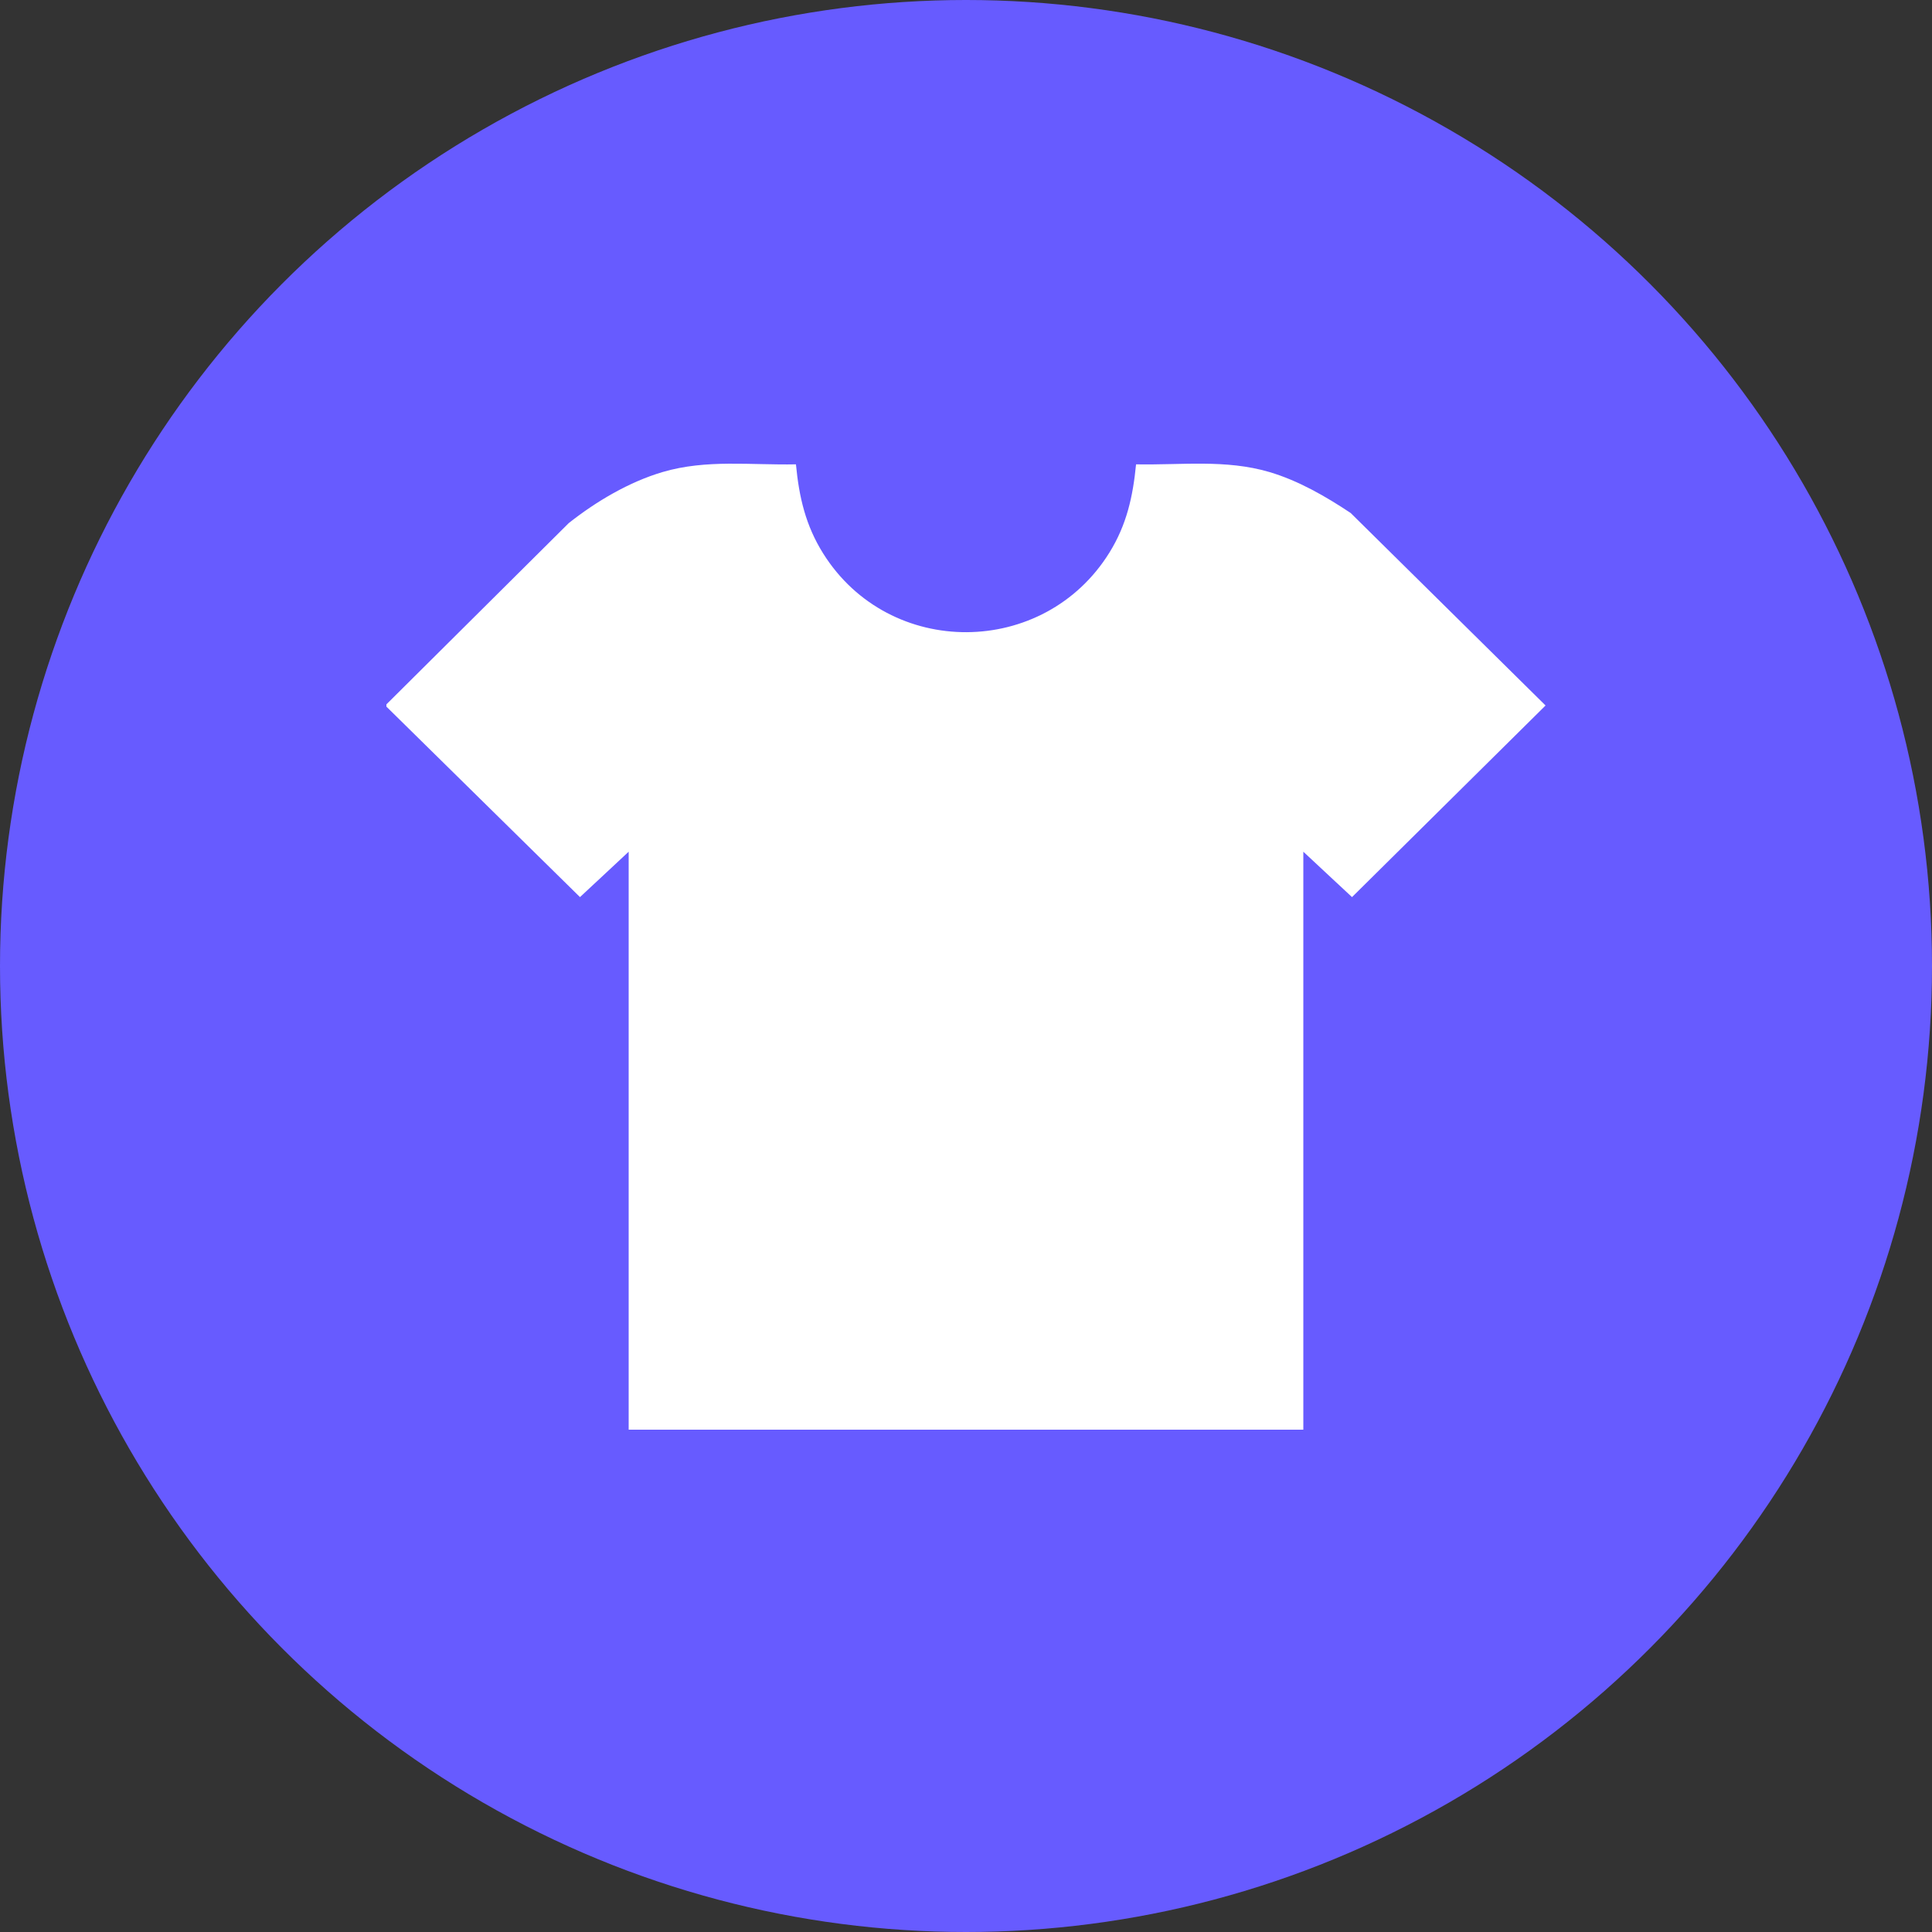
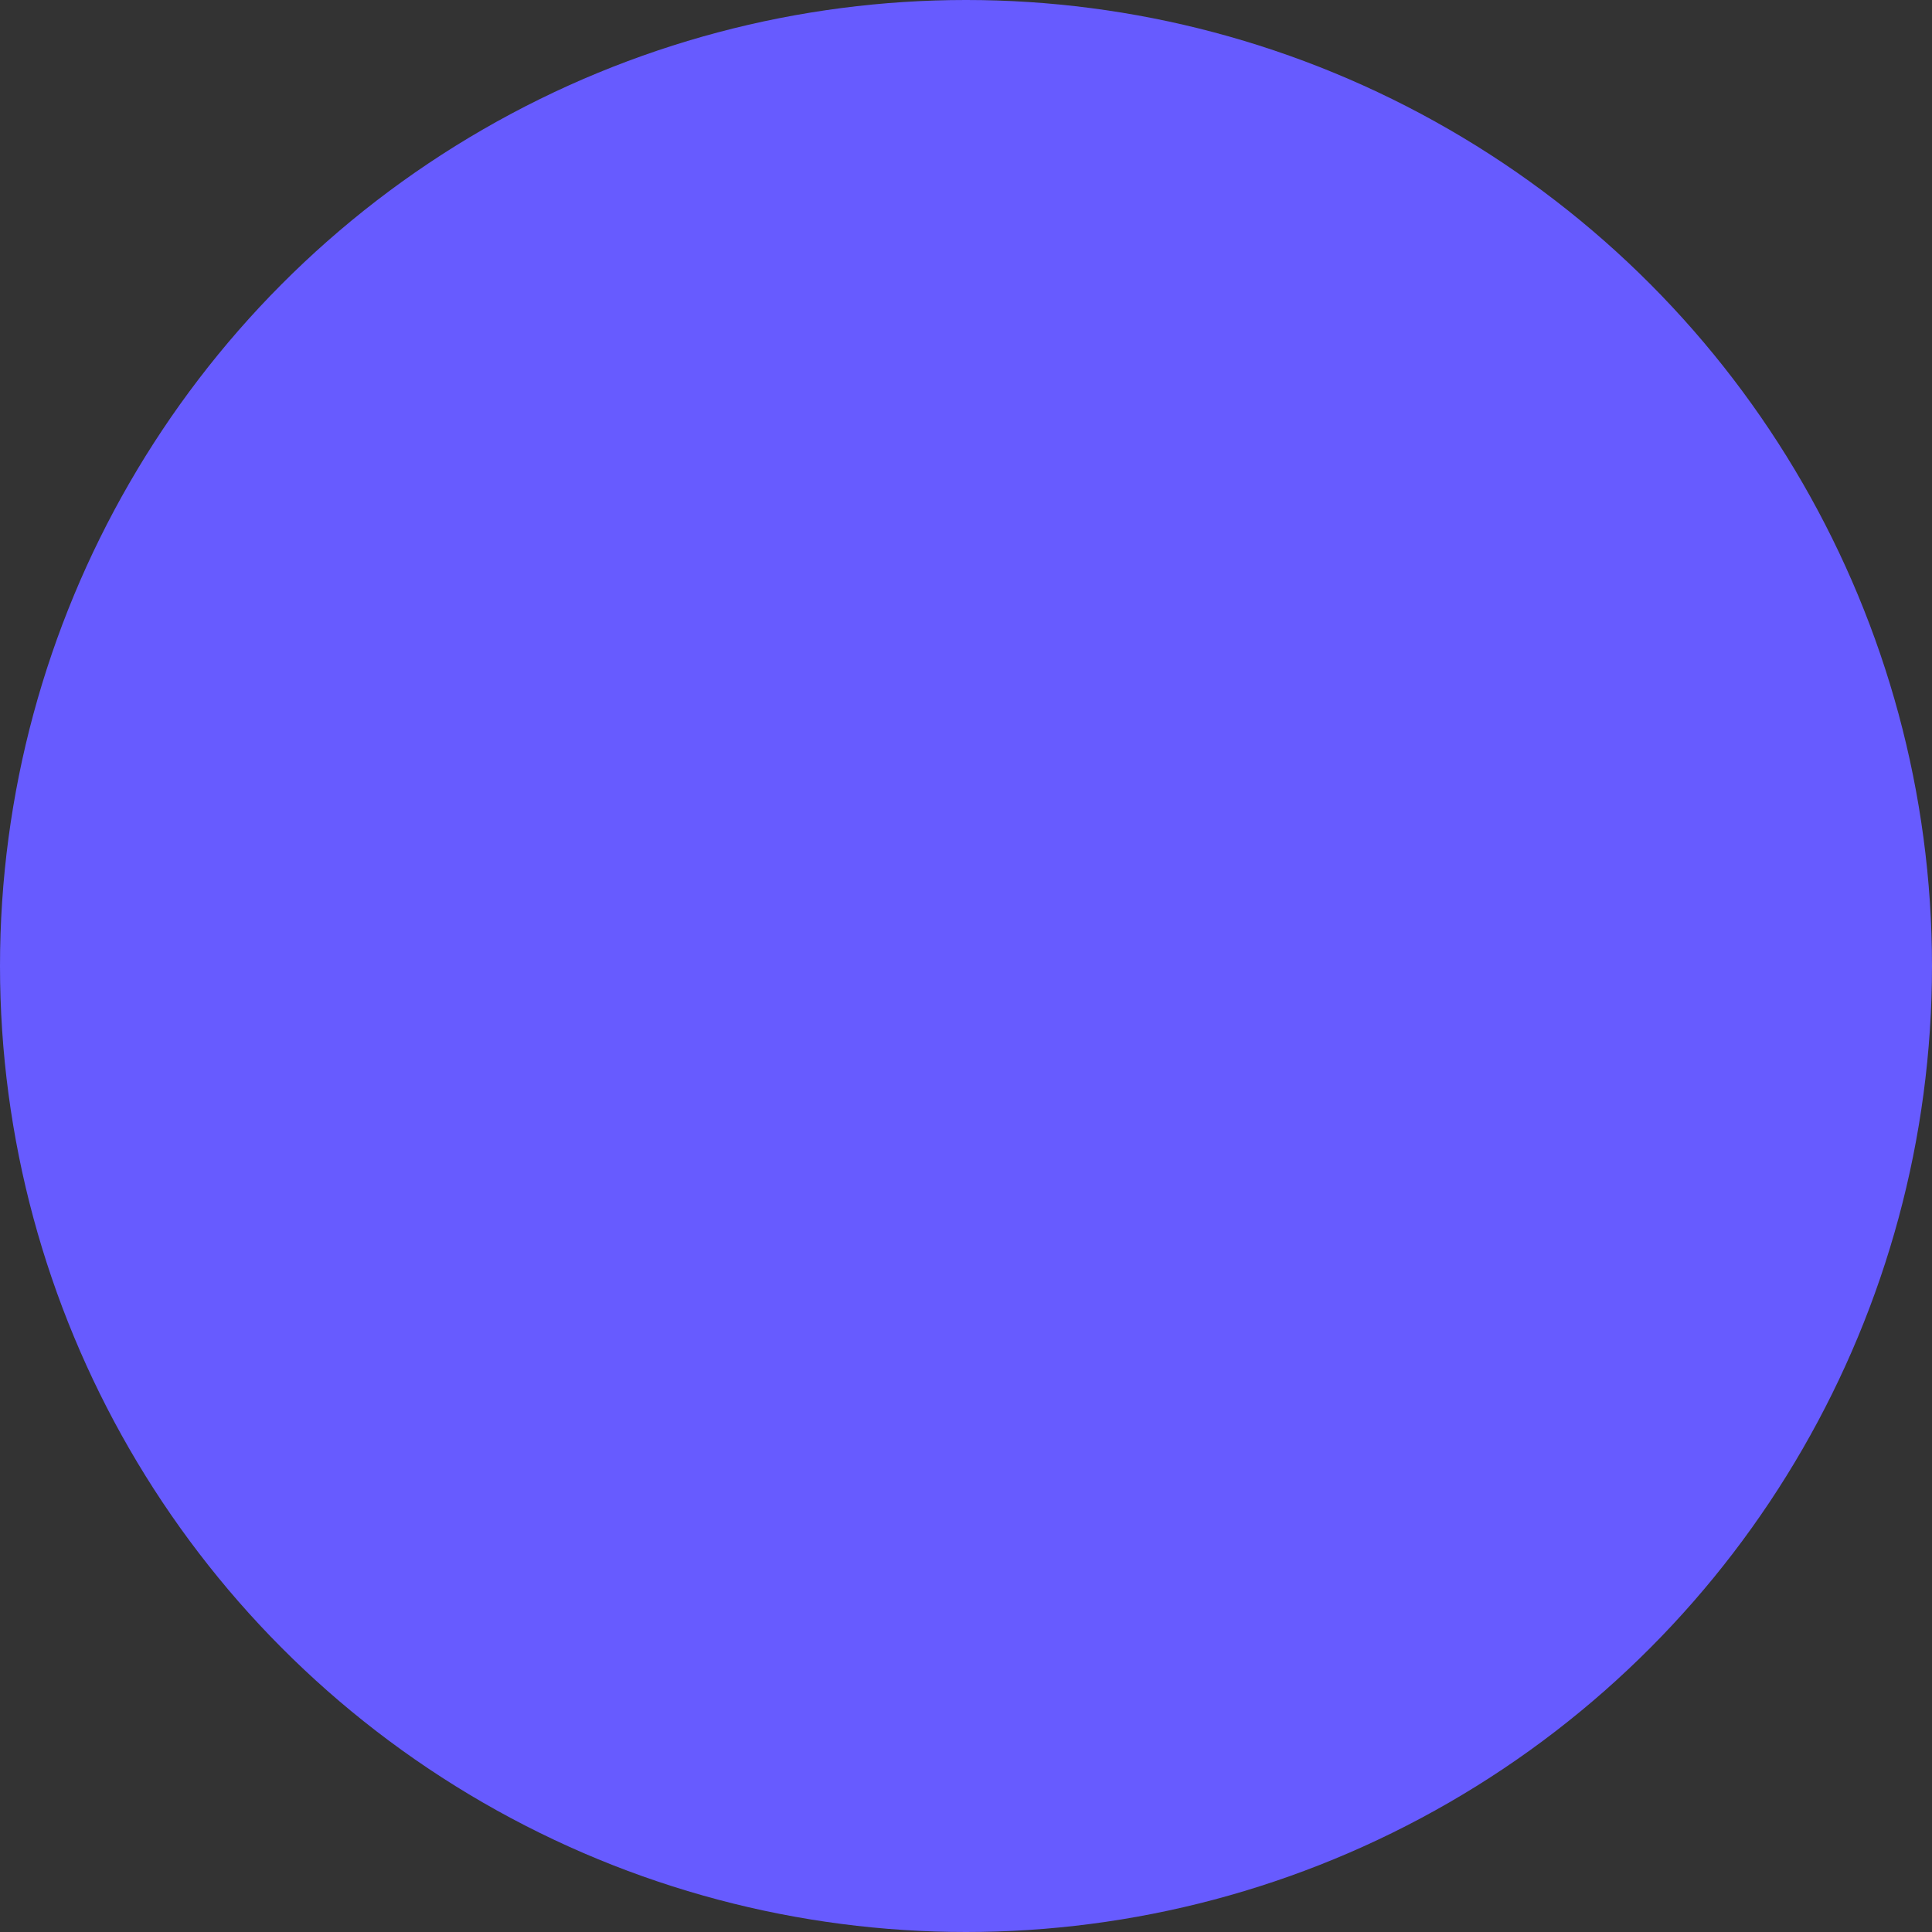
<svg xmlns="http://www.w3.org/2000/svg" width="50" height="50" viewBox="0 0 50 50" fill="none">
  <rect x="0" y="0" width="50" height="50" fill="#333333" stroke="none" />
  <circle cx="25" cy="25" r="25" fill="#675BFF" />
  <g clip-path="url(#clip0_204_233)">
-     <path d="M10 18.229L14.719 13.538C15.428 12.977 16.279 12.473 17.149 12.216C18.283 11.882 19.43 12.041 20.599 12.017C20.68 12.867 20.85 13.602 21.307 14.329C23.023 17.057 27.024 17.031 28.716 14.294C29.159 13.577 29.32 12.85 29.401 12.017C30.57 12.04 31.717 11.882 32.851 12.216C33.599 12.437 34.311 12.847 34.956 13.277L39.999 18.258L34.99 23.217L33.73 22.042V37H16.27V22.042L15.01 23.217L10 18.287V18.229Z" fill="white" />
-   </g>
+     </g>
  <defs>
    <clipPath id="clip0_204_233">
-       <rect width="30" height="25" fill="white" transform="translate(10 12)" />
-     </clipPath>
+       </clipPath>
  </defs>
</svg>